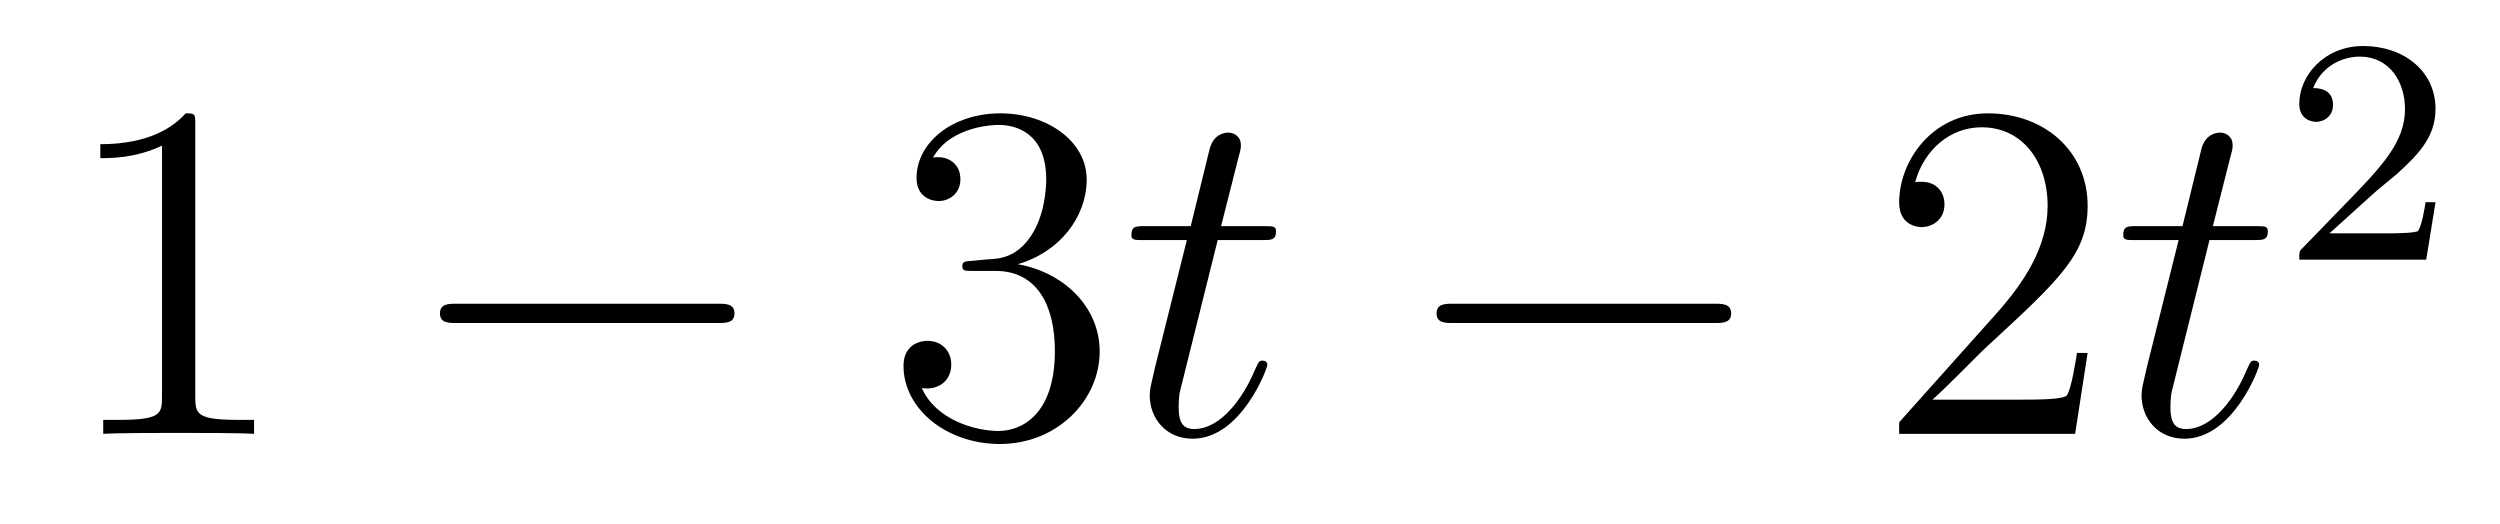
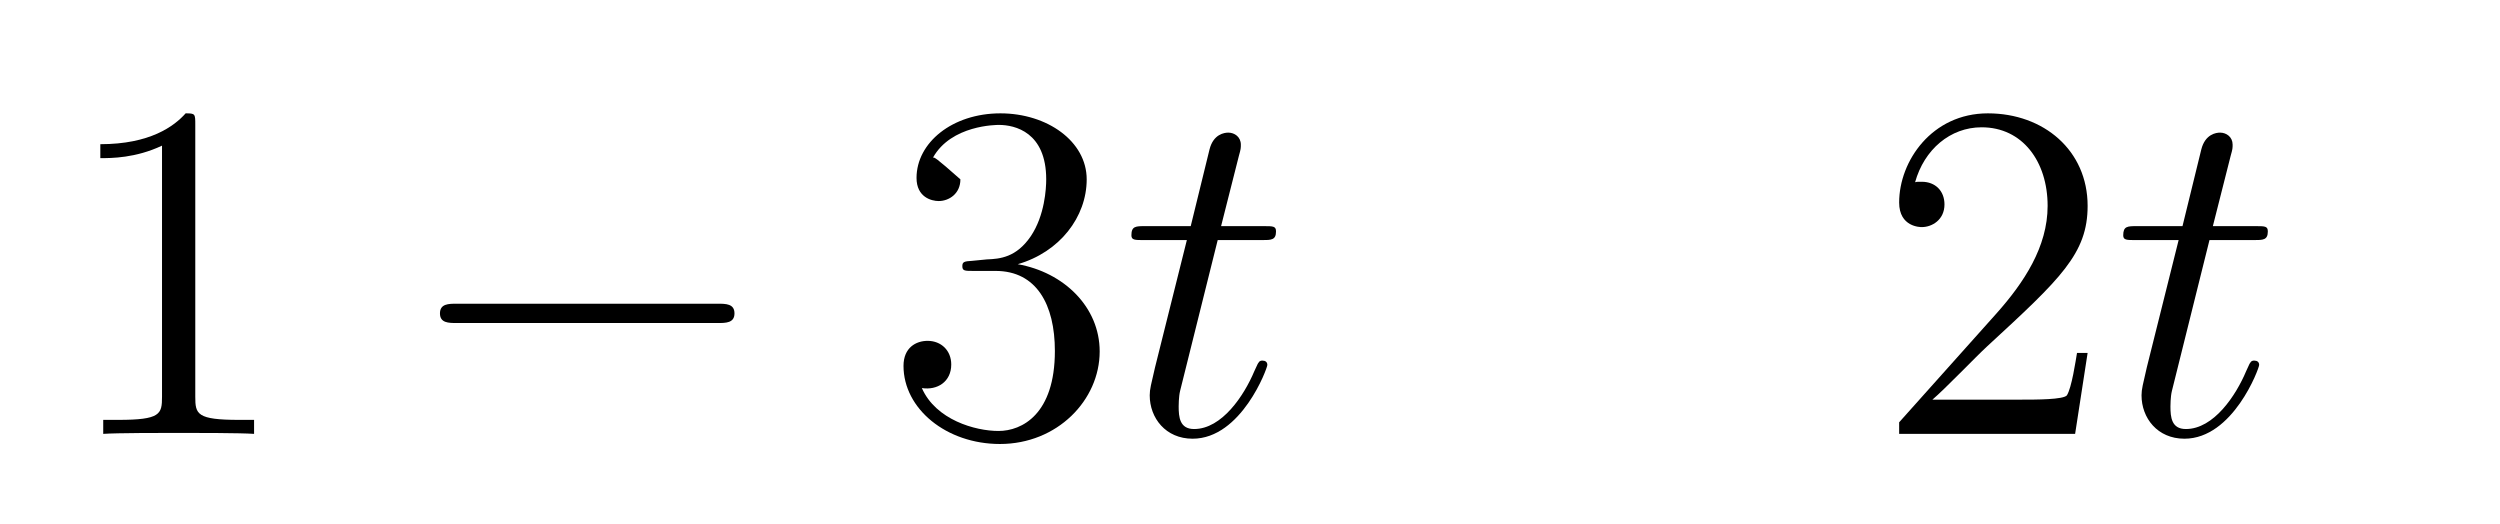
<svg xmlns="http://www.w3.org/2000/svg" version="1.1" width="62pt" height="13pt" viewBox="0 -13 62 13">
  <g id="page1">
    <g transform="matrix(1 0 0 -1 -127 652)">
      <path d="M131.843 661.902C131.843 662.178 131.843 662.189 131.604 662.189C131.317 661.867 130.719 661.424 129.488 661.424V661.078C129.763 661.078 130.36 661.078 131.018 661.388V655.16C131.018 654.73 130.982 654.587 129.93 654.587H129.56V654.24C129.882 654.264 131.042 654.264 131.436 654.264C131.831 654.264 132.978 654.264 133.301 654.24V654.587H132.931C131.879 654.587 131.843 654.73 131.843 655.16V661.902Z" />
      <path d="M144.797 656.989C145 656.989 145.215 656.989 145.215 657.228C145.215 657.468 145 657.468 144.797 657.468H138.33C138.126 657.468 137.911 657.468 137.911 657.228C137.911 656.989 138.126 656.989 138.33 656.989H144.797Z" />
-       <path d="M151.117 658.532C150.913 658.52 150.866 658.507 150.866 658.4C150.866 658.281 150.926 658.281 151.141 658.281H151.691C152.707 658.281 153.161 657.444 153.161 656.296C153.161 654.73 152.348 654.312 151.762 654.312C151.188 654.312 150.208 654.587 149.862 655.376C150.244 655.316 150.591 655.531 150.591 655.961C150.591 656.308 150.34 656.547 150.005 656.547C149.718 656.547 149.407 656.38 149.407 655.926C149.407 654.862 150.471 653.989 151.798 653.989C153.221 653.989 154.272 655.077 154.272 656.284C154.272 657.384 153.388 658.245 152.24 658.448C153.28 658.747 153.95 659.619 153.95 660.552C153.95 661.496 152.97 662.189 151.81 662.189C150.615 662.189 149.73 661.46 149.73 660.588C149.73 660.109 150.101 660.014 150.28 660.014C150.531 660.014 150.818 660.193 150.818 660.552C150.818 660.934 150.531 661.102 150.268 661.102C150.196 661.102 150.173 661.102 150.137 661.09C150.591 661.902 151.714 661.902 151.774 661.902C152.169 661.902 152.946 661.723 152.946 660.552C152.946 660.325 152.91 659.655 152.563 659.141C152.205 658.615 151.798 658.579 151.475 658.567L151.117 658.532Z" />
+       <path d="M151.117 658.532C150.913 658.52 150.866 658.507 150.866 658.4C150.866 658.281 150.926 658.281 151.141 658.281H151.691C152.707 658.281 153.161 657.444 153.161 656.296C153.161 654.73 152.348 654.312 151.762 654.312C151.188 654.312 150.208 654.587 149.862 655.376C150.244 655.316 150.591 655.531 150.591 655.961C150.591 656.308 150.34 656.547 150.005 656.547C149.718 656.547 149.407 656.38 149.407 655.926C149.407 654.862 150.471 653.989 151.798 653.989C153.221 653.989 154.272 655.077 154.272 656.284C154.272 657.384 153.388 658.245 152.24 658.448C153.28 658.747 153.95 659.619 153.95 660.552C153.95 661.496 152.97 662.189 151.81 662.189C150.615 662.189 149.73 661.46 149.73 660.588C149.73 660.109 150.101 660.014 150.28 660.014C150.531 660.014 150.818 660.193 150.818 660.552C150.196 661.102 150.173 661.102 150.137 661.09C150.591 661.902 151.714 661.902 151.774 661.902C152.169 661.902 152.946 661.723 152.946 660.552C152.946 660.325 152.91 659.655 152.563 659.141C152.205 658.615 151.798 658.579 151.475 658.567L151.117 658.532Z" />
      <path d="M157.199 659.046H158.299C158.526 659.046 158.645 659.046 158.645 659.261C158.645 659.392 158.574 659.392 158.334 659.392H157.283L157.725 661.137C157.773 661.305 157.773 661.329 157.773 661.413C157.773 661.604 157.617 661.711 157.462 661.711C157.366 661.711 157.091 661.675 156.996 661.293L156.53 659.392H155.406C155.167 659.392 155.059 659.392 155.059 659.165C155.059 659.046 155.143 659.046 155.37 659.046H156.434L155.645 655.89C155.549 655.471 155.513 655.352 155.513 655.196C155.513 654.634 155.908 654.12 156.577 654.12C157.785 654.12 158.43 655.866 158.43 655.949C158.43 656.021 158.382 656.057 158.31 656.057C158.287 656.057 158.239 656.057 158.215 656.009C158.203 655.997 158.191 655.985 158.107 655.794C157.856 655.196 157.306 654.36 156.613 654.36C156.255 654.36 156.231 654.658 156.231 654.921C156.231 654.933 156.231 655.16 156.266 655.304L157.199 659.046Z" />
-       <path d="M169.513 656.989C169.716 656.989 169.932 656.989 169.932 657.228C169.932 657.468 169.716 657.468 169.513 657.468H163.046C162.843 657.468 162.627 657.468 162.627 657.228C162.627 656.989 162.843 656.989 163.046 656.989H169.513Z" />
      <path d="M178.773 656.248H178.51C178.475 656.045 178.379 655.387 178.259 655.196C178.176 655.089 177.494 655.089 177.136 655.089H174.924C175.247 655.364 175.976 656.129 176.287 656.416C178.104 658.089 178.773 658.711 178.773 659.894C178.773 661.269 177.685 662.189 176.299 662.189C174.912 662.189 174.099 661.006 174.099 659.978C174.099 659.368 174.625 659.368 174.661 659.368C174.912 659.368 175.223 659.547 175.223 659.93C175.223 660.265 174.996 660.492 174.661 660.492C174.554 660.492 174.53 660.492 174.494 660.48C174.721 661.293 175.366 661.843 176.144 661.843C177.159 661.843 177.781 660.994 177.781 659.894C177.781 658.878 177.195 657.993 176.514 657.228L174.099 654.527V654.24H178.463L178.773 656.248Z" />
      <path d="M181.795 659.046H182.895C183.122 659.046 183.242 659.046 183.242 659.261C183.242 659.392 183.17 659.392 182.931 659.392H181.879L182.321 661.137C182.369 661.305 182.369 661.329 182.369 661.413C182.369 661.604 182.214 661.711 182.058 661.711C181.962 661.711 181.688 661.675 181.592 661.293L181.126 659.392H180.002C179.763 659.392 179.656 659.392 179.656 659.165C179.656 659.046 179.739 659.046 179.966 659.046H181.03L180.241 655.89C180.146 655.471 180.11 655.352 180.11 655.196C180.11 654.634 180.504 654.12 181.174 654.12C182.381 654.12 183.027 655.866 183.027 655.949C183.027 656.021 182.979 656.057 182.907 656.057C182.883 656.057 182.835 656.057 182.811 656.009C182.799 655.997 182.787 655.985 182.704 655.794C182.453 655.196 181.903 654.36 181.209 654.36C180.851 654.36 180.827 654.658 180.827 654.921C180.827 654.933 180.827 655.16 180.863 655.304L181.795 659.046Z" />
-       <path d="M185.847 660.186C185.975 660.305 186.309 660.568 186.437 660.68C186.931 661.134 187.401 661.572 187.401 662.297C187.401 663.245 186.604 663.859 185.608 663.859C184.652 663.859 184.022 663.134 184.022 662.425C184.022 662.034 184.333 661.978 184.445 661.978C184.612 661.978 184.859 662.098 184.859 662.401C184.859 662.815 184.461 662.815 184.365 662.815C184.596 663.397 185.13 663.596 185.52 663.596C186.262 663.596 186.644 662.967 186.644 662.297C186.644 661.468 186.062 660.863 185.122 659.899L184.118 658.863C184.022 658.775 184.022 658.759 184.022 658.56H187.17L187.401 659.986H187.154C187.13 659.827 187.066 659.428 186.971 659.277C186.923 659.213 186.317 659.213 186.19 659.213H184.771L185.847 660.186Z" />
    </g>
  </g>
</svg>